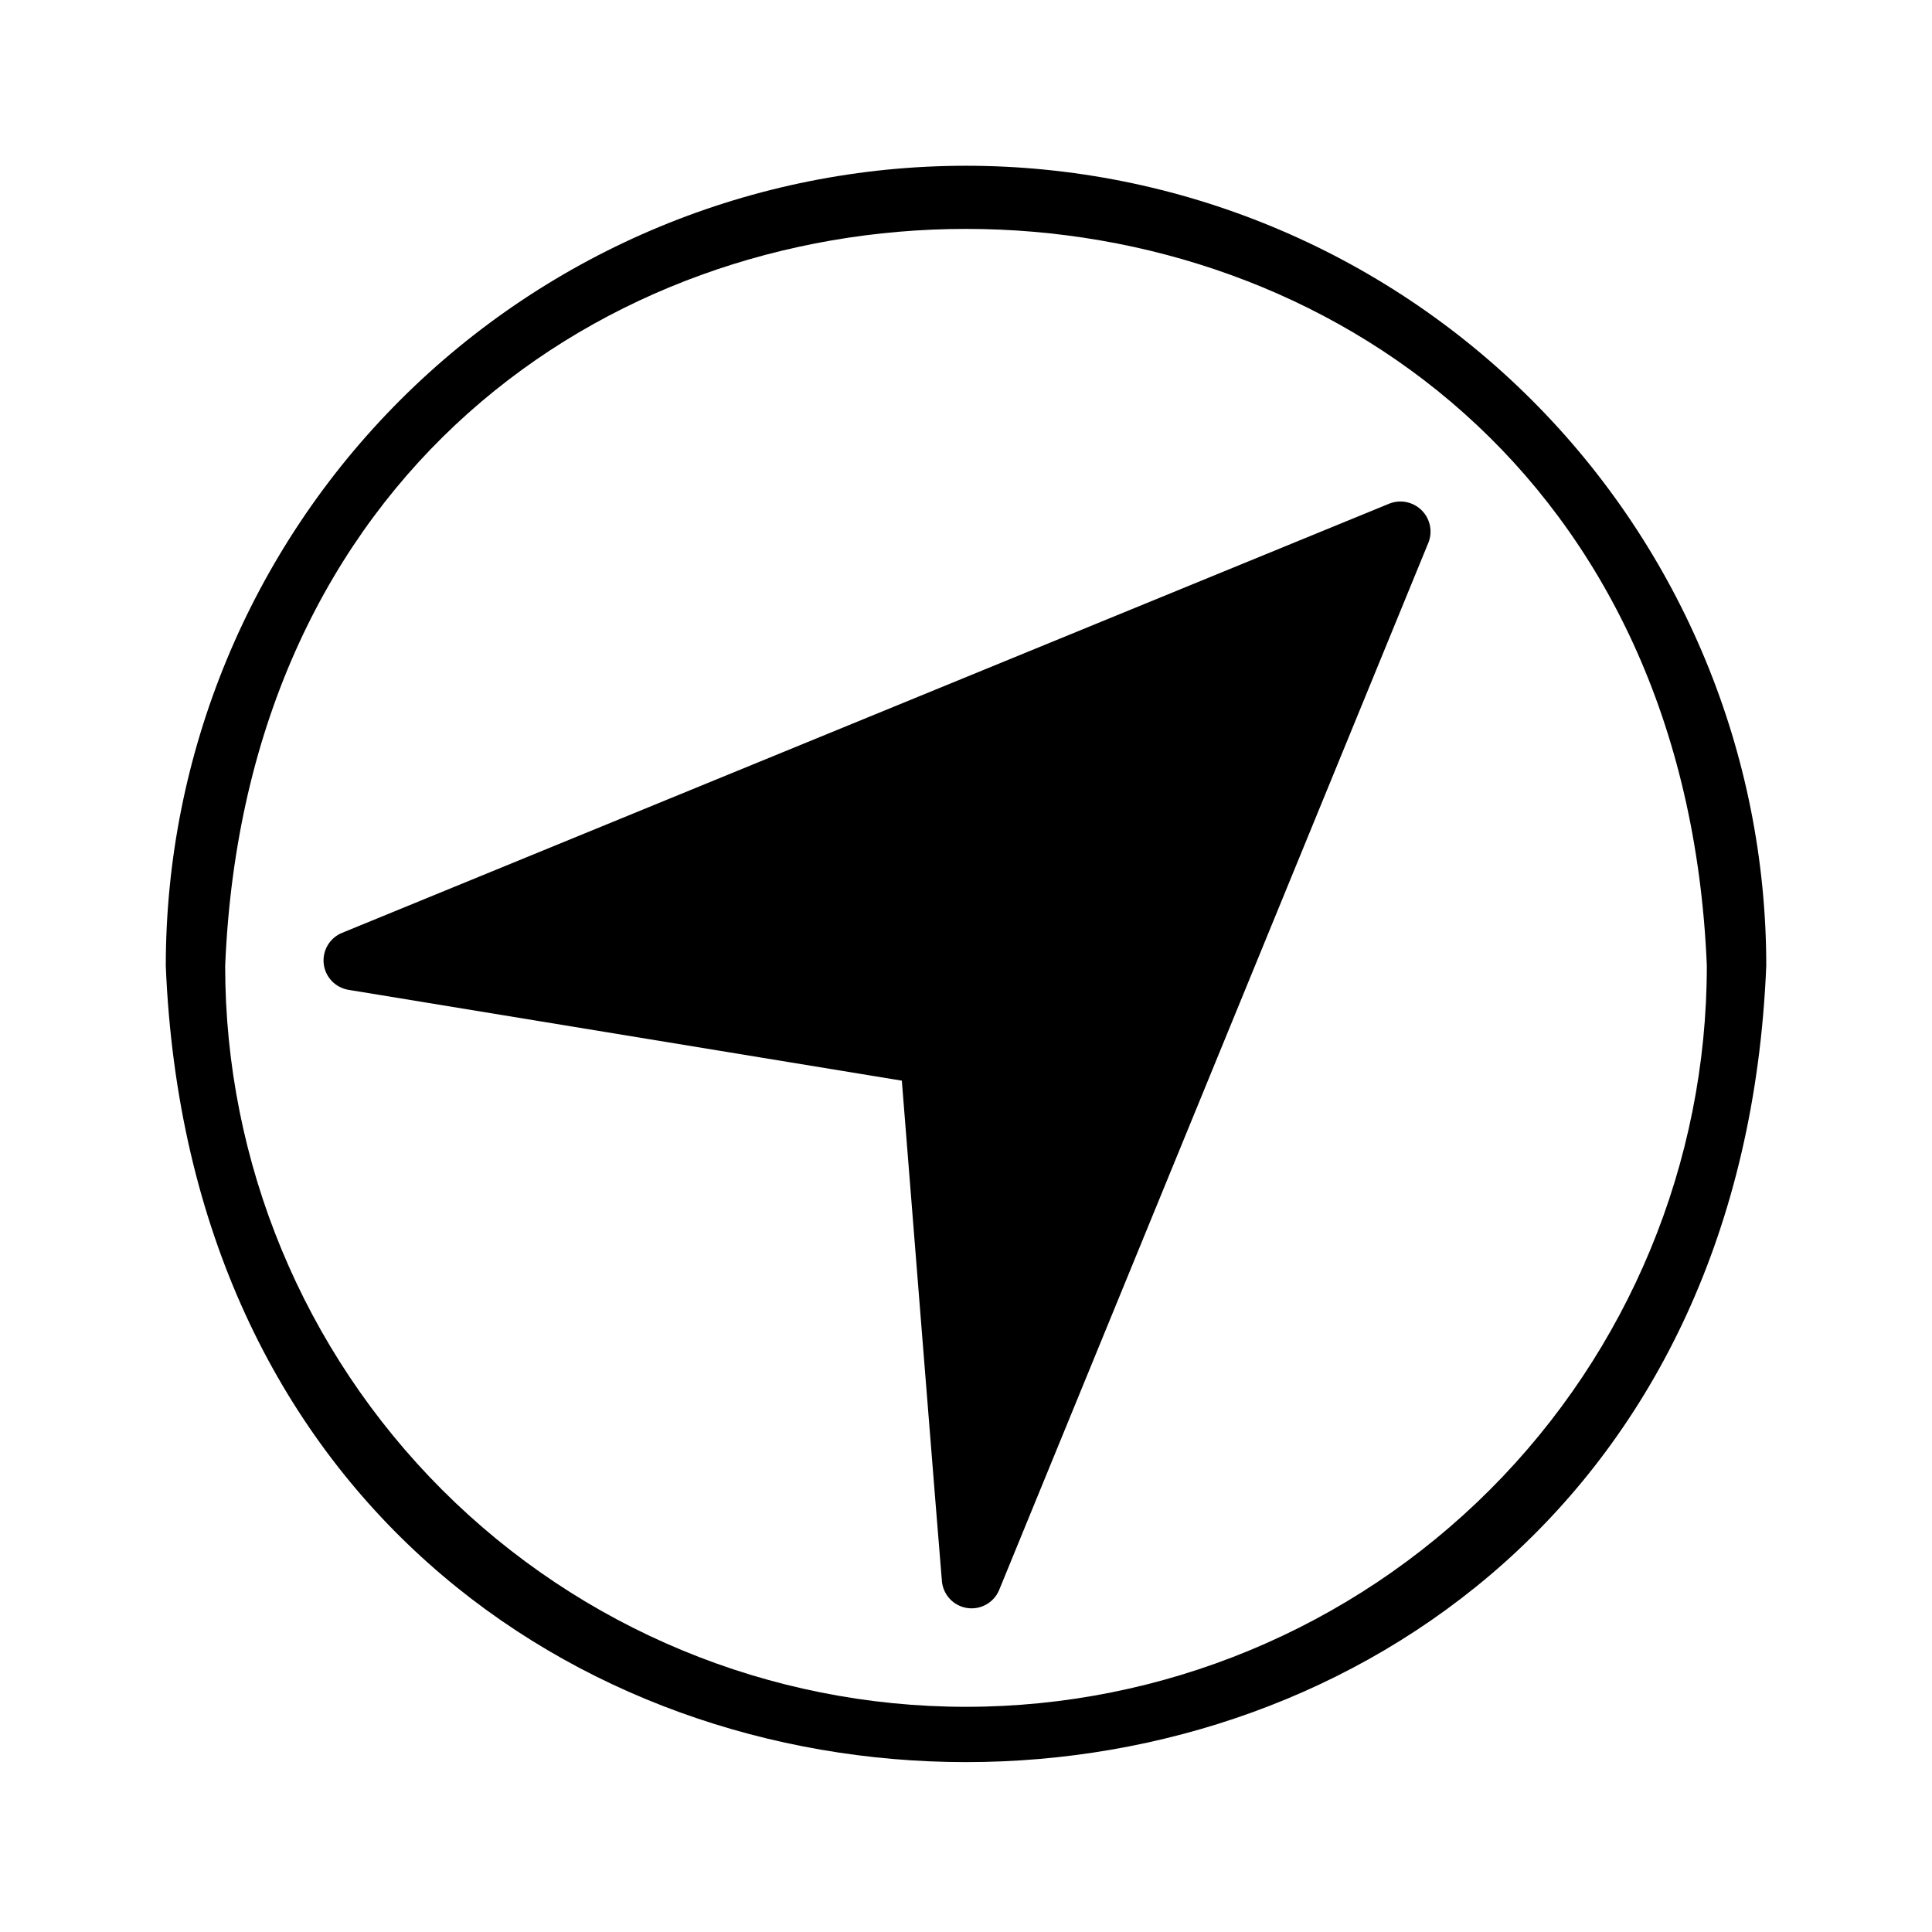
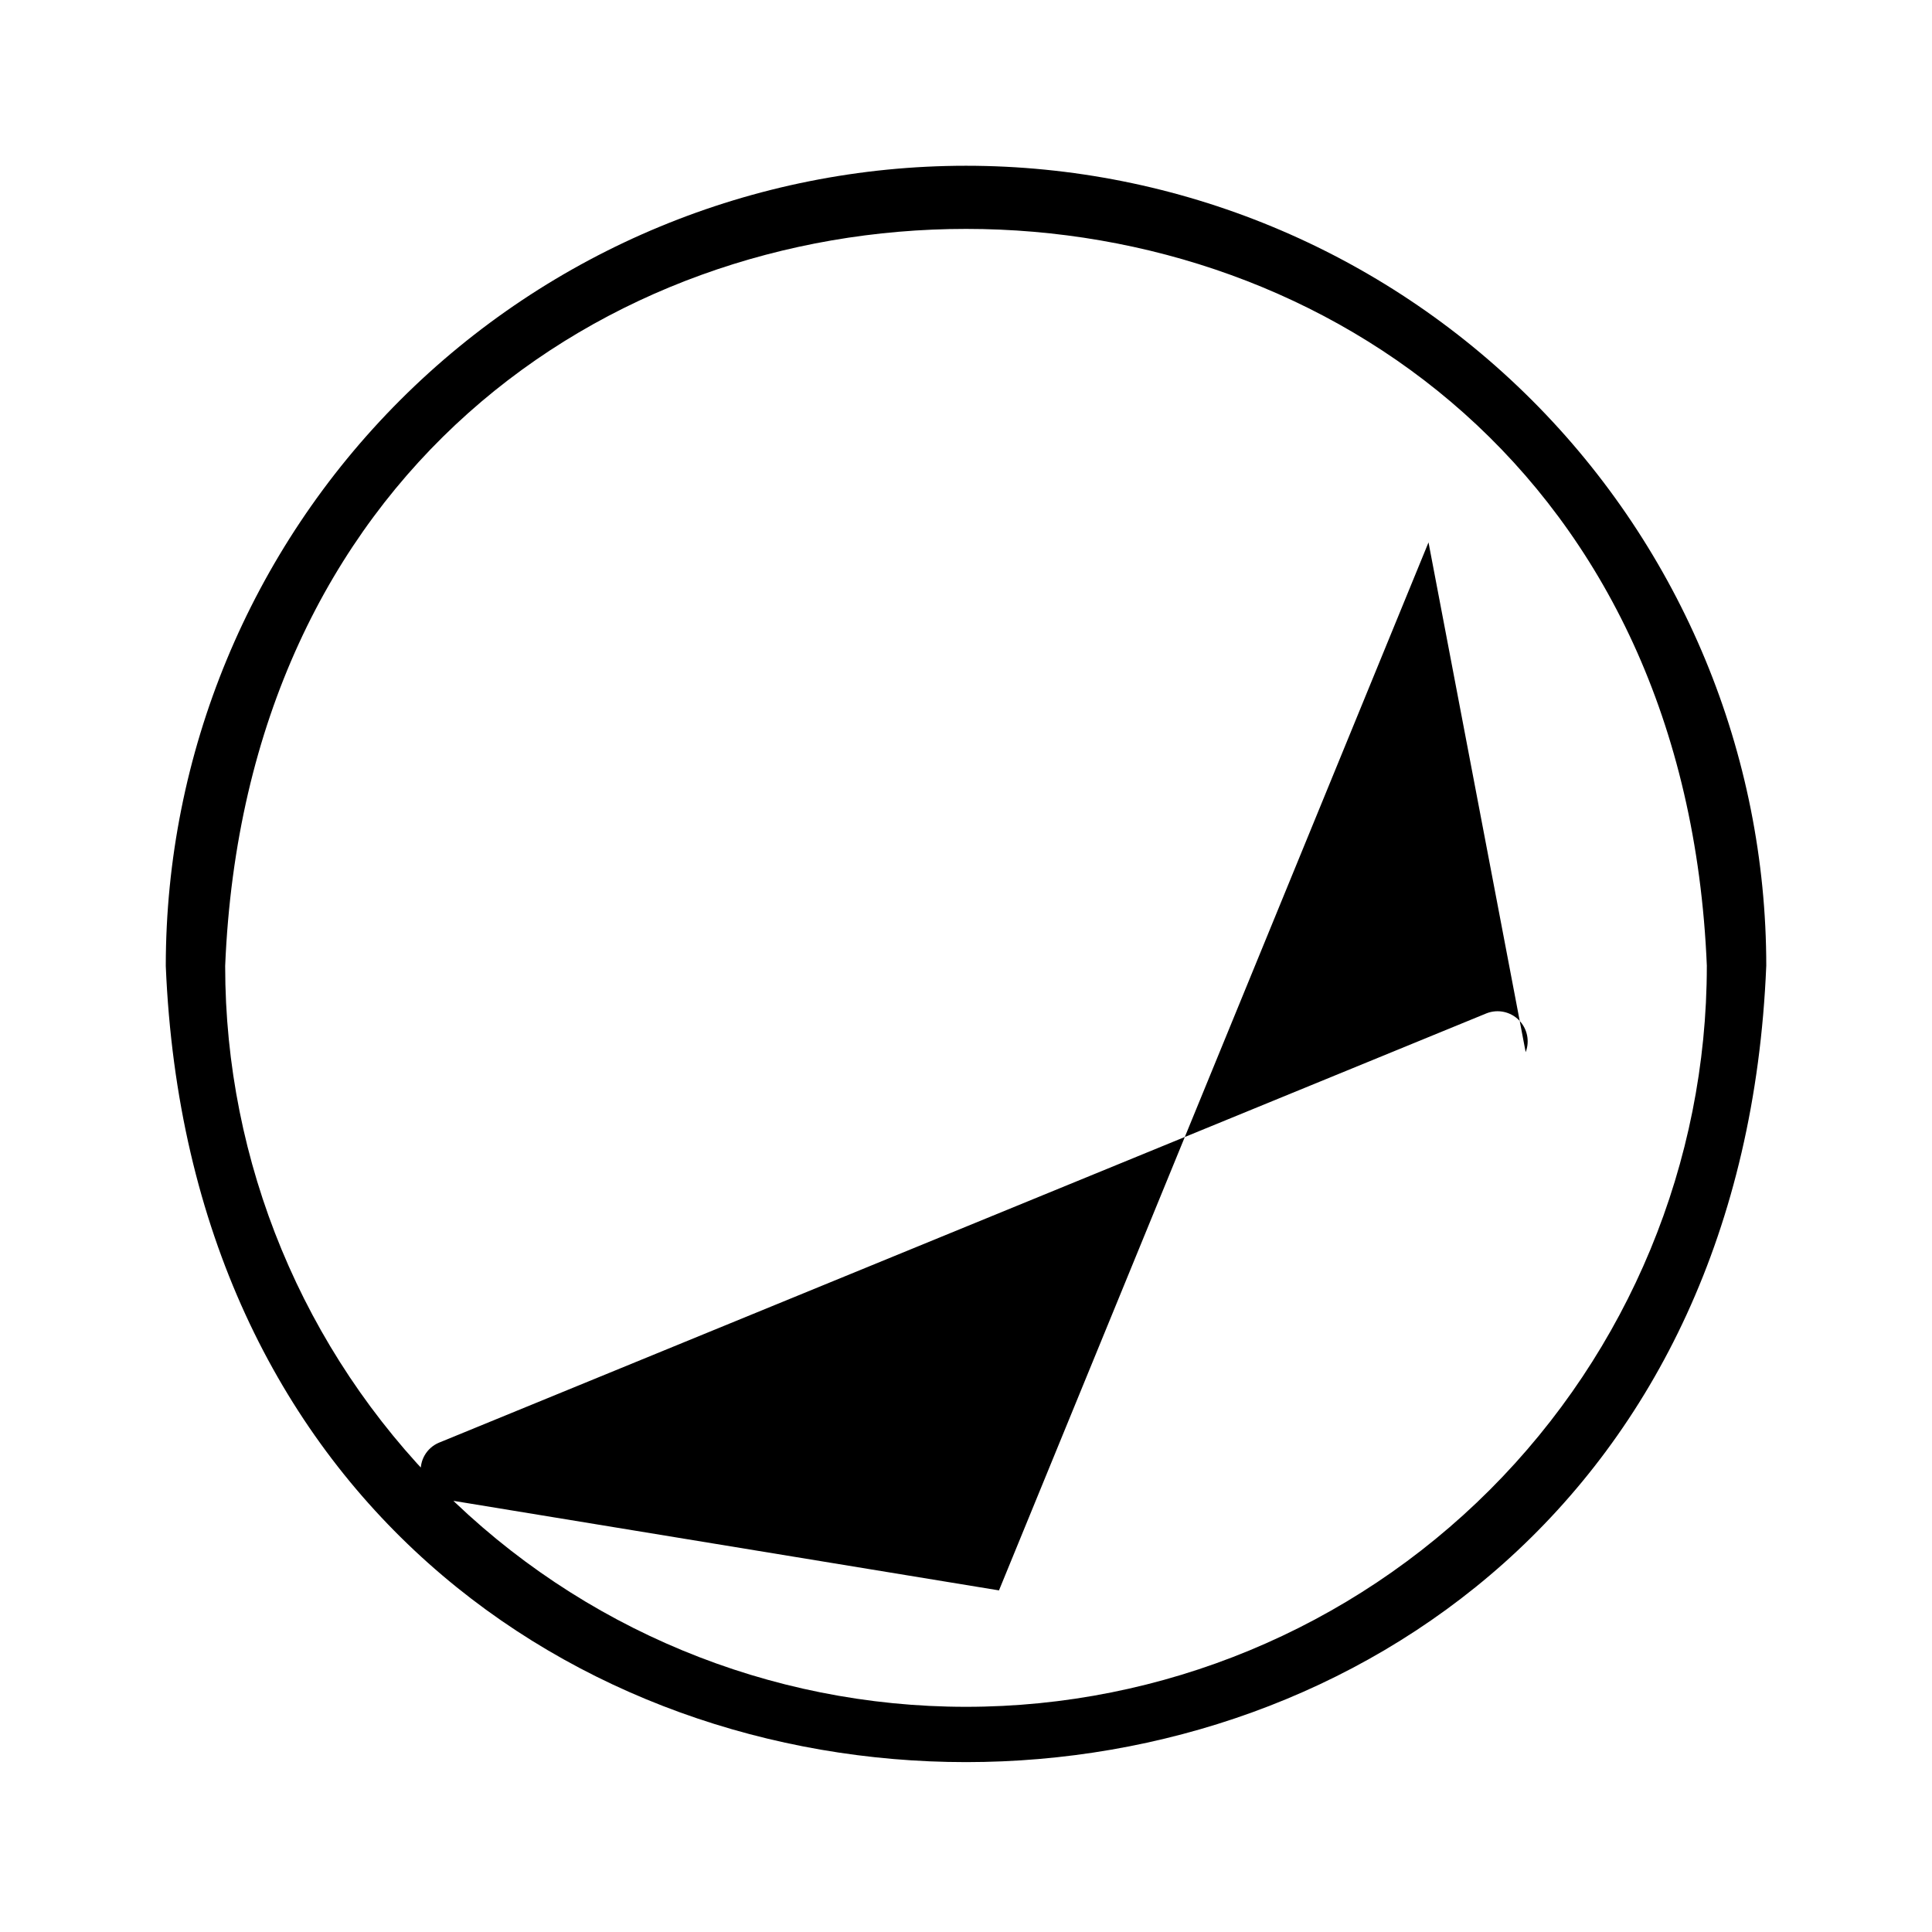
<svg xmlns="http://www.w3.org/2000/svg" fill="#000000" width="800px" height="800px" version="1.1" viewBox="144 144 512 512">
-   <path d="m522.57 287.74-113.83 277.73c-1.434 3.301-4.914 5.219-8.473 4.664-3.555-0.555-6.289-3.445-6.644-7.027-0.395-4.094-10.312-128.71-10.629-132.72l-146.73-24.086c-3.441-0.609-6.074-3.402-6.473-6.871-0.398-3.473 1.527-6.793 4.738-8.164l277.73-113.83c2.941-1.129 6.277-0.422 8.508 1.809 2.227 2.227 2.938 5.562 1.805 8.504zm89.504 112.26c-11.57 281.27-412.49 281.34-424.14 0 0-56.246 22.344-110.19 62.113-149.96 39.773-39.77 93.715-62.113 149.96-62.113 56.242 0 110.18 22.344 149.96 62.113 39.77 39.773 62.113 93.715 62.113 149.96zm-15.742 0c-10.707-260.41-381.88-260.49-392.66 0 0 52.066 20.684 102 57.5 138.82 36.82 36.816 86.758 57.504 138.83 57.504 52.066 0 102-20.688 138.82-57.504 36.816-36.82 57.504-86.758 57.504-138.82z" />
+   <path d="m522.57 287.74-113.83 277.73l-146.73-24.086c-3.441-0.609-6.074-3.402-6.473-6.871-0.398-3.473 1.527-6.793 4.738-8.164l277.73-113.83c2.941-1.129 6.277-0.422 8.508 1.809 2.227 2.227 2.938 5.562 1.805 8.504zm89.504 112.26c-11.57 281.27-412.49 281.34-424.14 0 0-56.246 22.344-110.19 62.113-149.96 39.773-39.77 93.715-62.113 149.96-62.113 56.242 0 110.18 22.344 149.96 62.113 39.77 39.773 62.113 93.715 62.113 149.96zm-15.742 0c-10.707-260.41-381.88-260.49-392.66 0 0 52.066 20.684 102 57.5 138.82 36.82 36.816 86.758 57.504 138.83 57.504 52.066 0 102-20.688 138.82-57.504 36.816-36.82 57.504-86.758 57.504-138.82z" />
</svg>